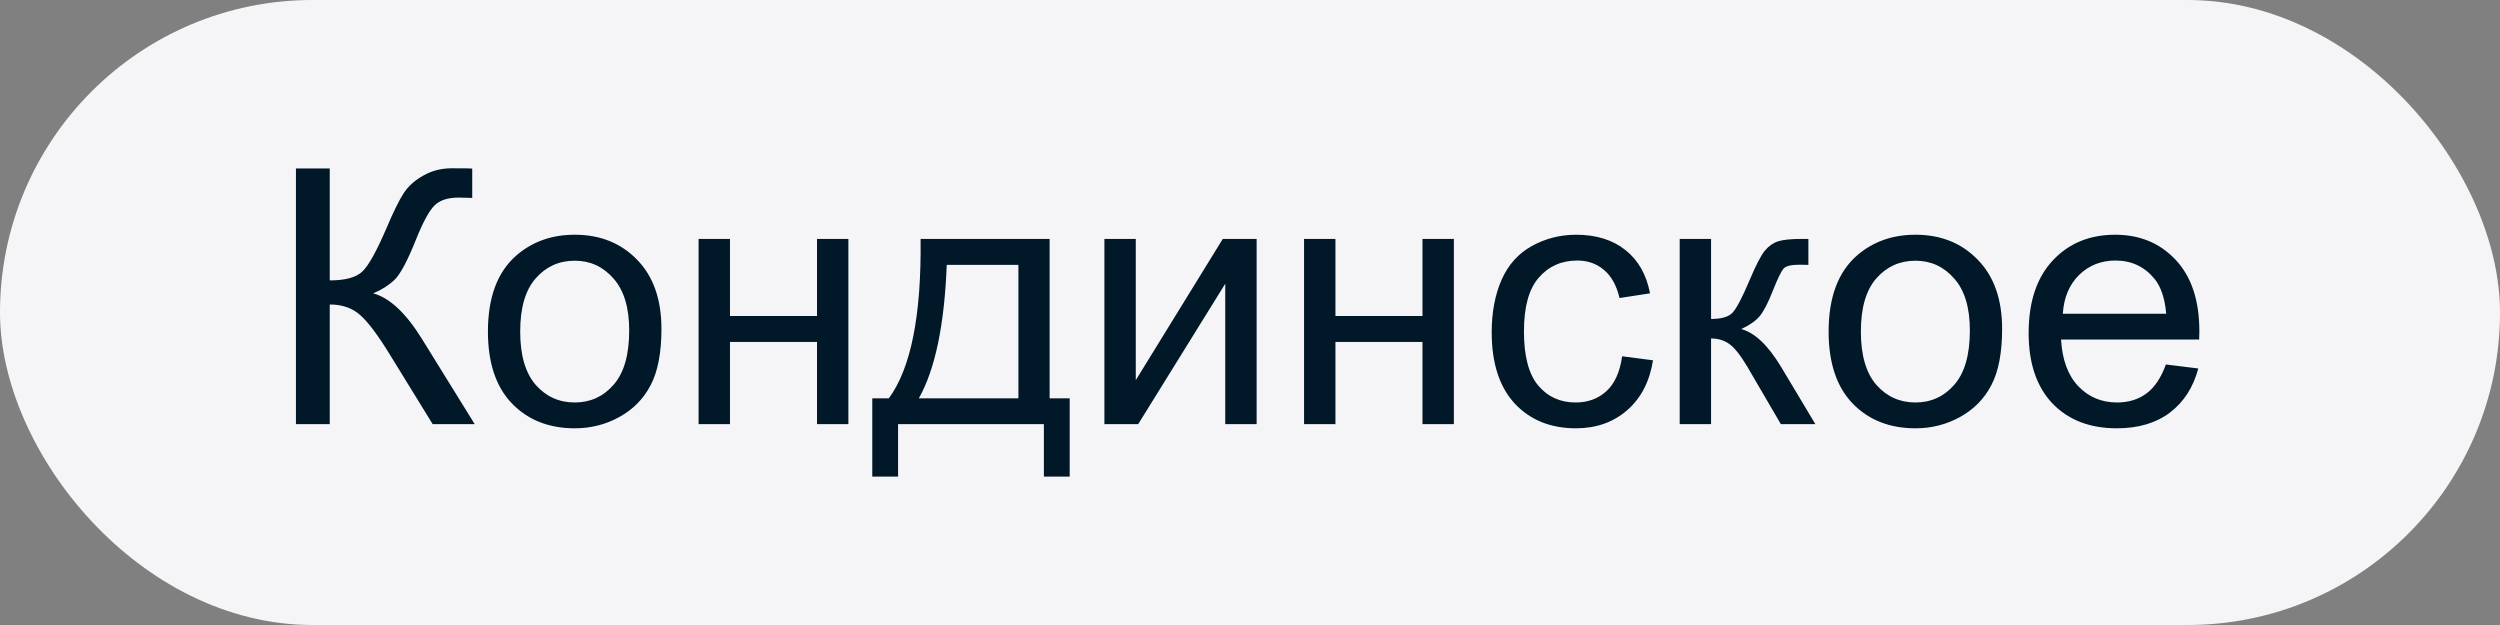
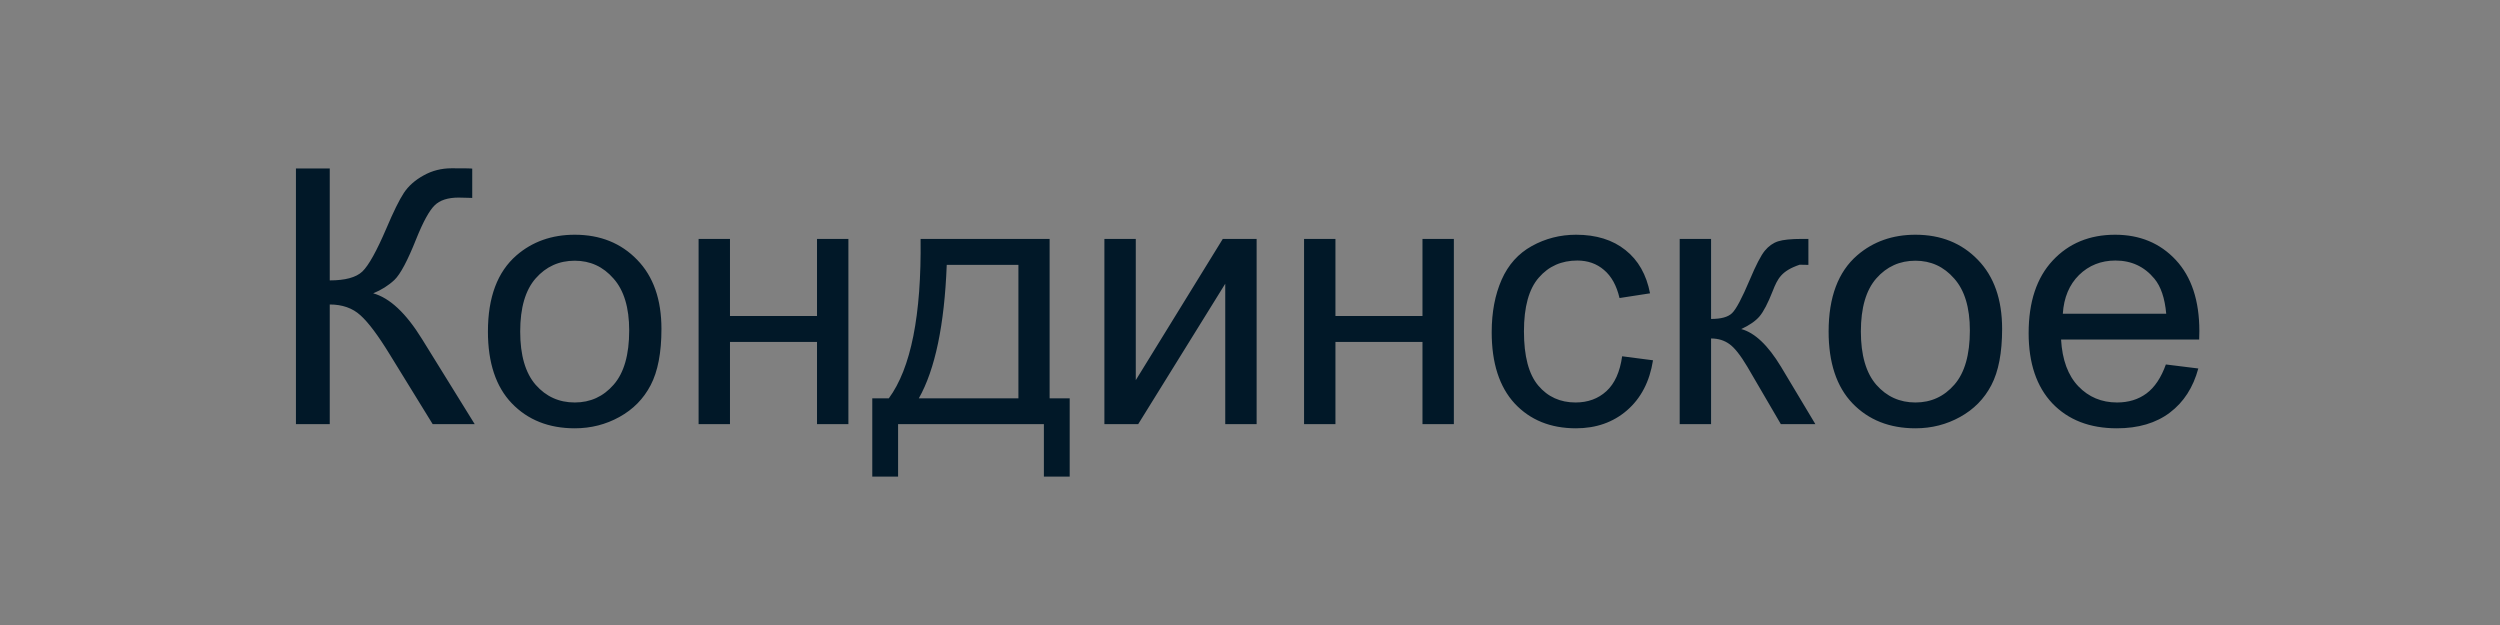
<svg xmlns="http://www.w3.org/2000/svg" width="112" height="28" viewBox="0 0 112 28" fill="none">
  <rect x="0" y="0" width="112" height="28" fill="#808080" stroke="none" />
-   <rect width="112" height="28" rx="14" fill="#F5F5F7" />
-   <path d="M13.258 7.547H14.773V12.562C15.466 12.562 15.953 12.43 16.234 12.164C16.516 11.893 16.875 11.247 17.312 10.227C17.63 9.477 17.891 8.948 18.094 8.641C18.302 8.328 18.596 8.068 18.977 7.859C19.357 7.646 19.776 7.539 20.234 7.539C20.818 7.539 21.125 7.544 21.156 7.555V8.867C21.104 8.867 21.003 8.865 20.852 8.859C20.685 8.854 20.583 8.852 20.547 8.852C20.062 8.852 19.703 8.969 19.469 9.203C19.229 9.438 18.956 9.938 18.648 10.703C18.263 11.672 17.938 12.284 17.672 12.539C17.406 12.789 17.088 12.99 16.719 13.141C17.458 13.344 18.188 14.026 18.906 15.188L21.266 19H19.383L17.469 15.891C16.943 15.031 16.503 14.443 16.148 14.125C15.794 13.802 15.336 13.641 14.773 13.641V19H13.258V7.547ZM21.859 14.852C21.859 13.315 22.287 12.177 23.141 11.438C23.854 10.823 24.724 10.516 25.75 10.516C26.891 10.516 27.823 10.891 28.547 11.641C29.271 12.385 29.633 13.417 29.633 14.734C29.633 15.802 29.471 16.643 29.148 17.258C28.831 17.867 28.365 18.341 27.75 18.68C27.141 19.018 26.474 19.188 25.75 19.188C24.588 19.188 23.648 18.815 22.93 18.07C22.216 17.326 21.859 16.253 21.859 14.852ZM23.305 14.852C23.305 15.914 23.537 16.711 24 17.242C24.463 17.768 25.047 18.031 25.75 18.031C26.448 18.031 27.029 17.766 27.492 17.234C27.956 16.703 28.188 15.893 28.188 14.805C28.188 13.779 27.953 13.003 27.484 12.477C27.021 11.945 26.443 11.68 25.75 11.68C25.047 11.68 24.463 11.943 24 12.469C23.537 12.995 23.305 13.789 23.305 14.852ZM31.297 10.703H32.703V14.156H36.602V10.703H38.008V19H36.602V15.32H32.703V19H31.297V10.703ZM41.242 10.703H47.023V17.844H47.922V21.352H46.766V19H40.234V21.352H39.078V17.844H39.82C40.81 16.5 41.284 14.12 41.242 10.703ZM42.414 11.867C42.31 14.56 41.893 16.552 41.164 17.844H45.625V11.867H42.414ZM49.477 10.703H50.883V17.031L54.781 10.703H56.297V19H54.891V12.711L50.992 19H49.477V10.703ZM58.422 10.703H59.828V14.156H63.727V10.703H65.133V19H63.727V15.32H59.828V19H58.422V10.703ZM72.672 15.961L74.055 16.141C73.904 17.094 73.516 17.841 72.891 18.383C72.271 18.919 71.508 19.188 70.602 19.188C69.466 19.188 68.552 18.818 67.859 18.078C67.172 17.333 66.828 16.268 66.828 14.883C66.828 13.987 66.977 13.203 67.273 12.531C67.57 11.859 68.021 11.357 68.625 11.023C69.234 10.685 69.896 10.516 70.609 10.516C71.51 10.516 72.247 10.745 72.82 11.203C73.393 11.656 73.76 12.302 73.922 13.141L72.555 13.352C72.424 12.794 72.193 12.375 71.859 12.094C71.531 11.812 71.133 11.672 70.664 11.672C69.956 11.672 69.38 11.927 68.938 12.438C68.495 12.943 68.273 13.745 68.273 14.844C68.273 15.958 68.487 16.768 68.914 17.273C69.341 17.779 69.898 18.031 70.586 18.031C71.138 18.031 71.599 17.862 71.969 17.523C72.338 17.185 72.573 16.664 72.672 15.961ZM75.25 10.703H76.656V14.289C77.104 14.289 77.417 14.203 77.594 14.031C77.776 13.859 78.042 13.359 78.391 12.531C78.667 11.875 78.891 11.443 79.062 11.234C79.234 11.026 79.432 10.885 79.656 10.812C79.88 10.74 80.24 10.703 80.734 10.703H81.016V11.867L80.625 11.859C80.255 11.859 80.018 11.914 79.914 12.023C79.805 12.138 79.638 12.479 79.414 13.047C79.201 13.588 79.005 13.963 78.828 14.172C78.651 14.38 78.378 14.57 78.008 14.742C78.612 14.904 79.206 15.466 79.789 16.43L81.328 19H79.781L78.281 16.43C77.974 15.914 77.706 15.575 77.477 15.414C77.247 15.247 76.974 15.164 76.656 15.164V19H75.25V10.703ZM81.922 14.852C81.922 13.315 82.349 12.177 83.203 11.438C83.917 10.823 84.787 10.516 85.812 10.516C86.953 10.516 87.885 10.891 88.609 11.641C89.333 12.385 89.695 13.417 89.695 14.734C89.695 15.802 89.534 16.643 89.211 17.258C88.893 17.867 88.427 18.341 87.812 18.68C87.203 19.018 86.537 19.188 85.812 19.188C84.651 19.188 83.711 18.815 82.992 18.07C82.279 17.326 81.922 16.253 81.922 14.852ZM83.367 14.852C83.367 15.914 83.599 16.711 84.062 17.242C84.526 17.768 85.109 18.031 85.812 18.031C86.51 18.031 87.091 17.766 87.555 17.234C88.018 16.703 88.25 15.893 88.25 14.805C88.25 13.779 88.016 13.003 87.547 12.477C87.083 11.945 86.505 11.68 85.812 11.68C85.109 11.68 84.526 11.943 84.062 12.469C83.599 12.995 83.367 13.789 83.367 14.852ZM97.031 16.328L98.484 16.508C98.255 17.357 97.831 18.016 97.211 18.484C96.591 18.953 95.799 19.188 94.836 19.188C93.622 19.188 92.659 18.815 91.945 18.07C91.237 17.32 90.883 16.271 90.883 14.922C90.883 13.526 91.242 12.443 91.961 11.672C92.68 10.901 93.612 10.516 94.758 10.516C95.867 10.516 96.773 10.893 97.477 11.648C98.18 12.404 98.531 13.466 98.531 14.836C98.531 14.919 98.529 15.044 98.523 15.211H92.336C92.388 16.122 92.646 16.82 93.109 17.305C93.573 17.789 94.151 18.031 94.844 18.031C95.359 18.031 95.799 17.896 96.164 17.625C96.529 17.354 96.818 16.922 97.031 16.328ZM92.414 14.055H97.047C96.984 13.357 96.807 12.833 96.516 12.484C96.068 11.943 95.487 11.672 94.773 11.672C94.128 11.672 93.583 11.888 93.141 12.32C92.703 12.753 92.461 13.331 92.414 14.055Z" fill="#011828" />
+   <path d="M13.258 7.547H14.773V12.562C15.466 12.562 15.953 12.43 16.234 12.164C16.516 11.893 16.875 11.247 17.312 10.227C17.63 9.477 17.891 8.948 18.094 8.641C18.302 8.328 18.596 8.068 18.977 7.859C19.357 7.646 19.776 7.539 20.234 7.539C20.818 7.539 21.125 7.544 21.156 7.555V8.867C21.104 8.867 21.003 8.865 20.852 8.859C20.685 8.854 20.583 8.852 20.547 8.852C20.062 8.852 19.703 8.969 19.469 9.203C19.229 9.438 18.956 9.938 18.648 10.703C18.263 11.672 17.938 12.284 17.672 12.539C17.406 12.789 17.088 12.99 16.719 13.141C17.458 13.344 18.188 14.026 18.906 15.188L21.266 19H19.383L17.469 15.891C16.943 15.031 16.503 14.443 16.148 14.125C15.794 13.802 15.336 13.641 14.773 13.641V19H13.258V7.547ZM21.859 14.852C21.859 13.315 22.287 12.177 23.141 11.438C23.854 10.823 24.724 10.516 25.75 10.516C26.891 10.516 27.823 10.891 28.547 11.641C29.271 12.385 29.633 13.417 29.633 14.734C29.633 15.802 29.471 16.643 29.148 17.258C28.831 17.867 28.365 18.341 27.75 18.68C27.141 19.018 26.474 19.188 25.75 19.188C24.588 19.188 23.648 18.815 22.93 18.07C22.216 17.326 21.859 16.253 21.859 14.852ZM23.305 14.852C23.305 15.914 23.537 16.711 24 17.242C24.463 17.768 25.047 18.031 25.75 18.031C26.448 18.031 27.029 17.766 27.492 17.234C27.956 16.703 28.188 15.893 28.188 14.805C28.188 13.779 27.953 13.003 27.484 12.477C27.021 11.945 26.443 11.68 25.75 11.68C25.047 11.68 24.463 11.943 24 12.469C23.537 12.995 23.305 13.789 23.305 14.852ZM31.297 10.703H32.703V14.156H36.602V10.703H38.008V19H36.602V15.32H32.703V19H31.297V10.703ZM41.242 10.703H47.023V17.844H47.922V21.352H46.766V19H40.234V21.352H39.078V17.844H39.82C40.81 16.5 41.284 14.12 41.242 10.703ZM42.414 11.867C42.31 14.56 41.893 16.552 41.164 17.844H45.625V11.867H42.414ZM49.477 10.703H50.883V17.031L54.781 10.703H56.297V19H54.891V12.711L50.992 19H49.477V10.703ZM58.422 10.703H59.828V14.156H63.727V10.703H65.133V19H63.727V15.32H59.828V19H58.422V10.703ZM72.672 15.961L74.055 16.141C73.904 17.094 73.516 17.841 72.891 18.383C72.271 18.919 71.508 19.188 70.602 19.188C69.466 19.188 68.552 18.818 67.859 18.078C67.172 17.333 66.828 16.268 66.828 14.883C66.828 13.987 66.977 13.203 67.273 12.531C67.57 11.859 68.021 11.357 68.625 11.023C69.234 10.685 69.896 10.516 70.609 10.516C71.51 10.516 72.247 10.745 72.82 11.203C73.393 11.656 73.76 12.302 73.922 13.141L72.555 13.352C72.424 12.794 72.193 12.375 71.859 12.094C71.531 11.812 71.133 11.672 70.664 11.672C69.956 11.672 69.38 11.927 68.938 12.438C68.495 12.943 68.273 13.745 68.273 14.844C68.273 15.958 68.487 16.768 68.914 17.273C69.341 17.779 69.898 18.031 70.586 18.031C71.138 18.031 71.599 17.862 71.969 17.523C72.338 17.185 72.573 16.664 72.672 15.961ZM75.25 10.703H76.656V14.289C77.104 14.289 77.417 14.203 77.594 14.031C77.776 13.859 78.042 13.359 78.391 12.531C78.667 11.875 78.891 11.443 79.062 11.234C79.234 11.026 79.432 10.885 79.656 10.812C79.88 10.74 80.24 10.703 80.734 10.703H81.016V11.867L80.625 11.859C79.805 12.138 79.638 12.479 79.414 13.047C79.201 13.588 79.005 13.963 78.828 14.172C78.651 14.38 78.378 14.57 78.008 14.742C78.612 14.904 79.206 15.466 79.789 16.43L81.328 19H79.781L78.281 16.43C77.974 15.914 77.706 15.575 77.477 15.414C77.247 15.247 76.974 15.164 76.656 15.164V19H75.25V10.703ZM81.922 14.852C81.922 13.315 82.349 12.177 83.203 11.438C83.917 10.823 84.787 10.516 85.812 10.516C86.953 10.516 87.885 10.891 88.609 11.641C89.333 12.385 89.695 13.417 89.695 14.734C89.695 15.802 89.534 16.643 89.211 17.258C88.893 17.867 88.427 18.341 87.812 18.68C87.203 19.018 86.537 19.188 85.812 19.188C84.651 19.188 83.711 18.815 82.992 18.07C82.279 17.326 81.922 16.253 81.922 14.852ZM83.367 14.852C83.367 15.914 83.599 16.711 84.062 17.242C84.526 17.768 85.109 18.031 85.812 18.031C86.51 18.031 87.091 17.766 87.555 17.234C88.018 16.703 88.25 15.893 88.25 14.805C88.25 13.779 88.016 13.003 87.547 12.477C87.083 11.945 86.505 11.68 85.812 11.68C85.109 11.68 84.526 11.943 84.062 12.469C83.599 12.995 83.367 13.789 83.367 14.852ZM97.031 16.328L98.484 16.508C98.255 17.357 97.831 18.016 97.211 18.484C96.591 18.953 95.799 19.188 94.836 19.188C93.622 19.188 92.659 18.815 91.945 18.07C91.237 17.32 90.883 16.271 90.883 14.922C90.883 13.526 91.242 12.443 91.961 11.672C92.68 10.901 93.612 10.516 94.758 10.516C95.867 10.516 96.773 10.893 97.477 11.648C98.18 12.404 98.531 13.466 98.531 14.836C98.531 14.919 98.529 15.044 98.523 15.211H92.336C92.388 16.122 92.646 16.82 93.109 17.305C93.573 17.789 94.151 18.031 94.844 18.031C95.359 18.031 95.799 17.896 96.164 17.625C96.529 17.354 96.818 16.922 97.031 16.328ZM92.414 14.055H97.047C96.984 13.357 96.807 12.833 96.516 12.484C96.068 11.943 95.487 11.672 94.773 11.672C94.128 11.672 93.583 11.888 93.141 12.32C92.703 12.753 92.461 13.331 92.414 14.055Z" fill="#011828" />
</svg>